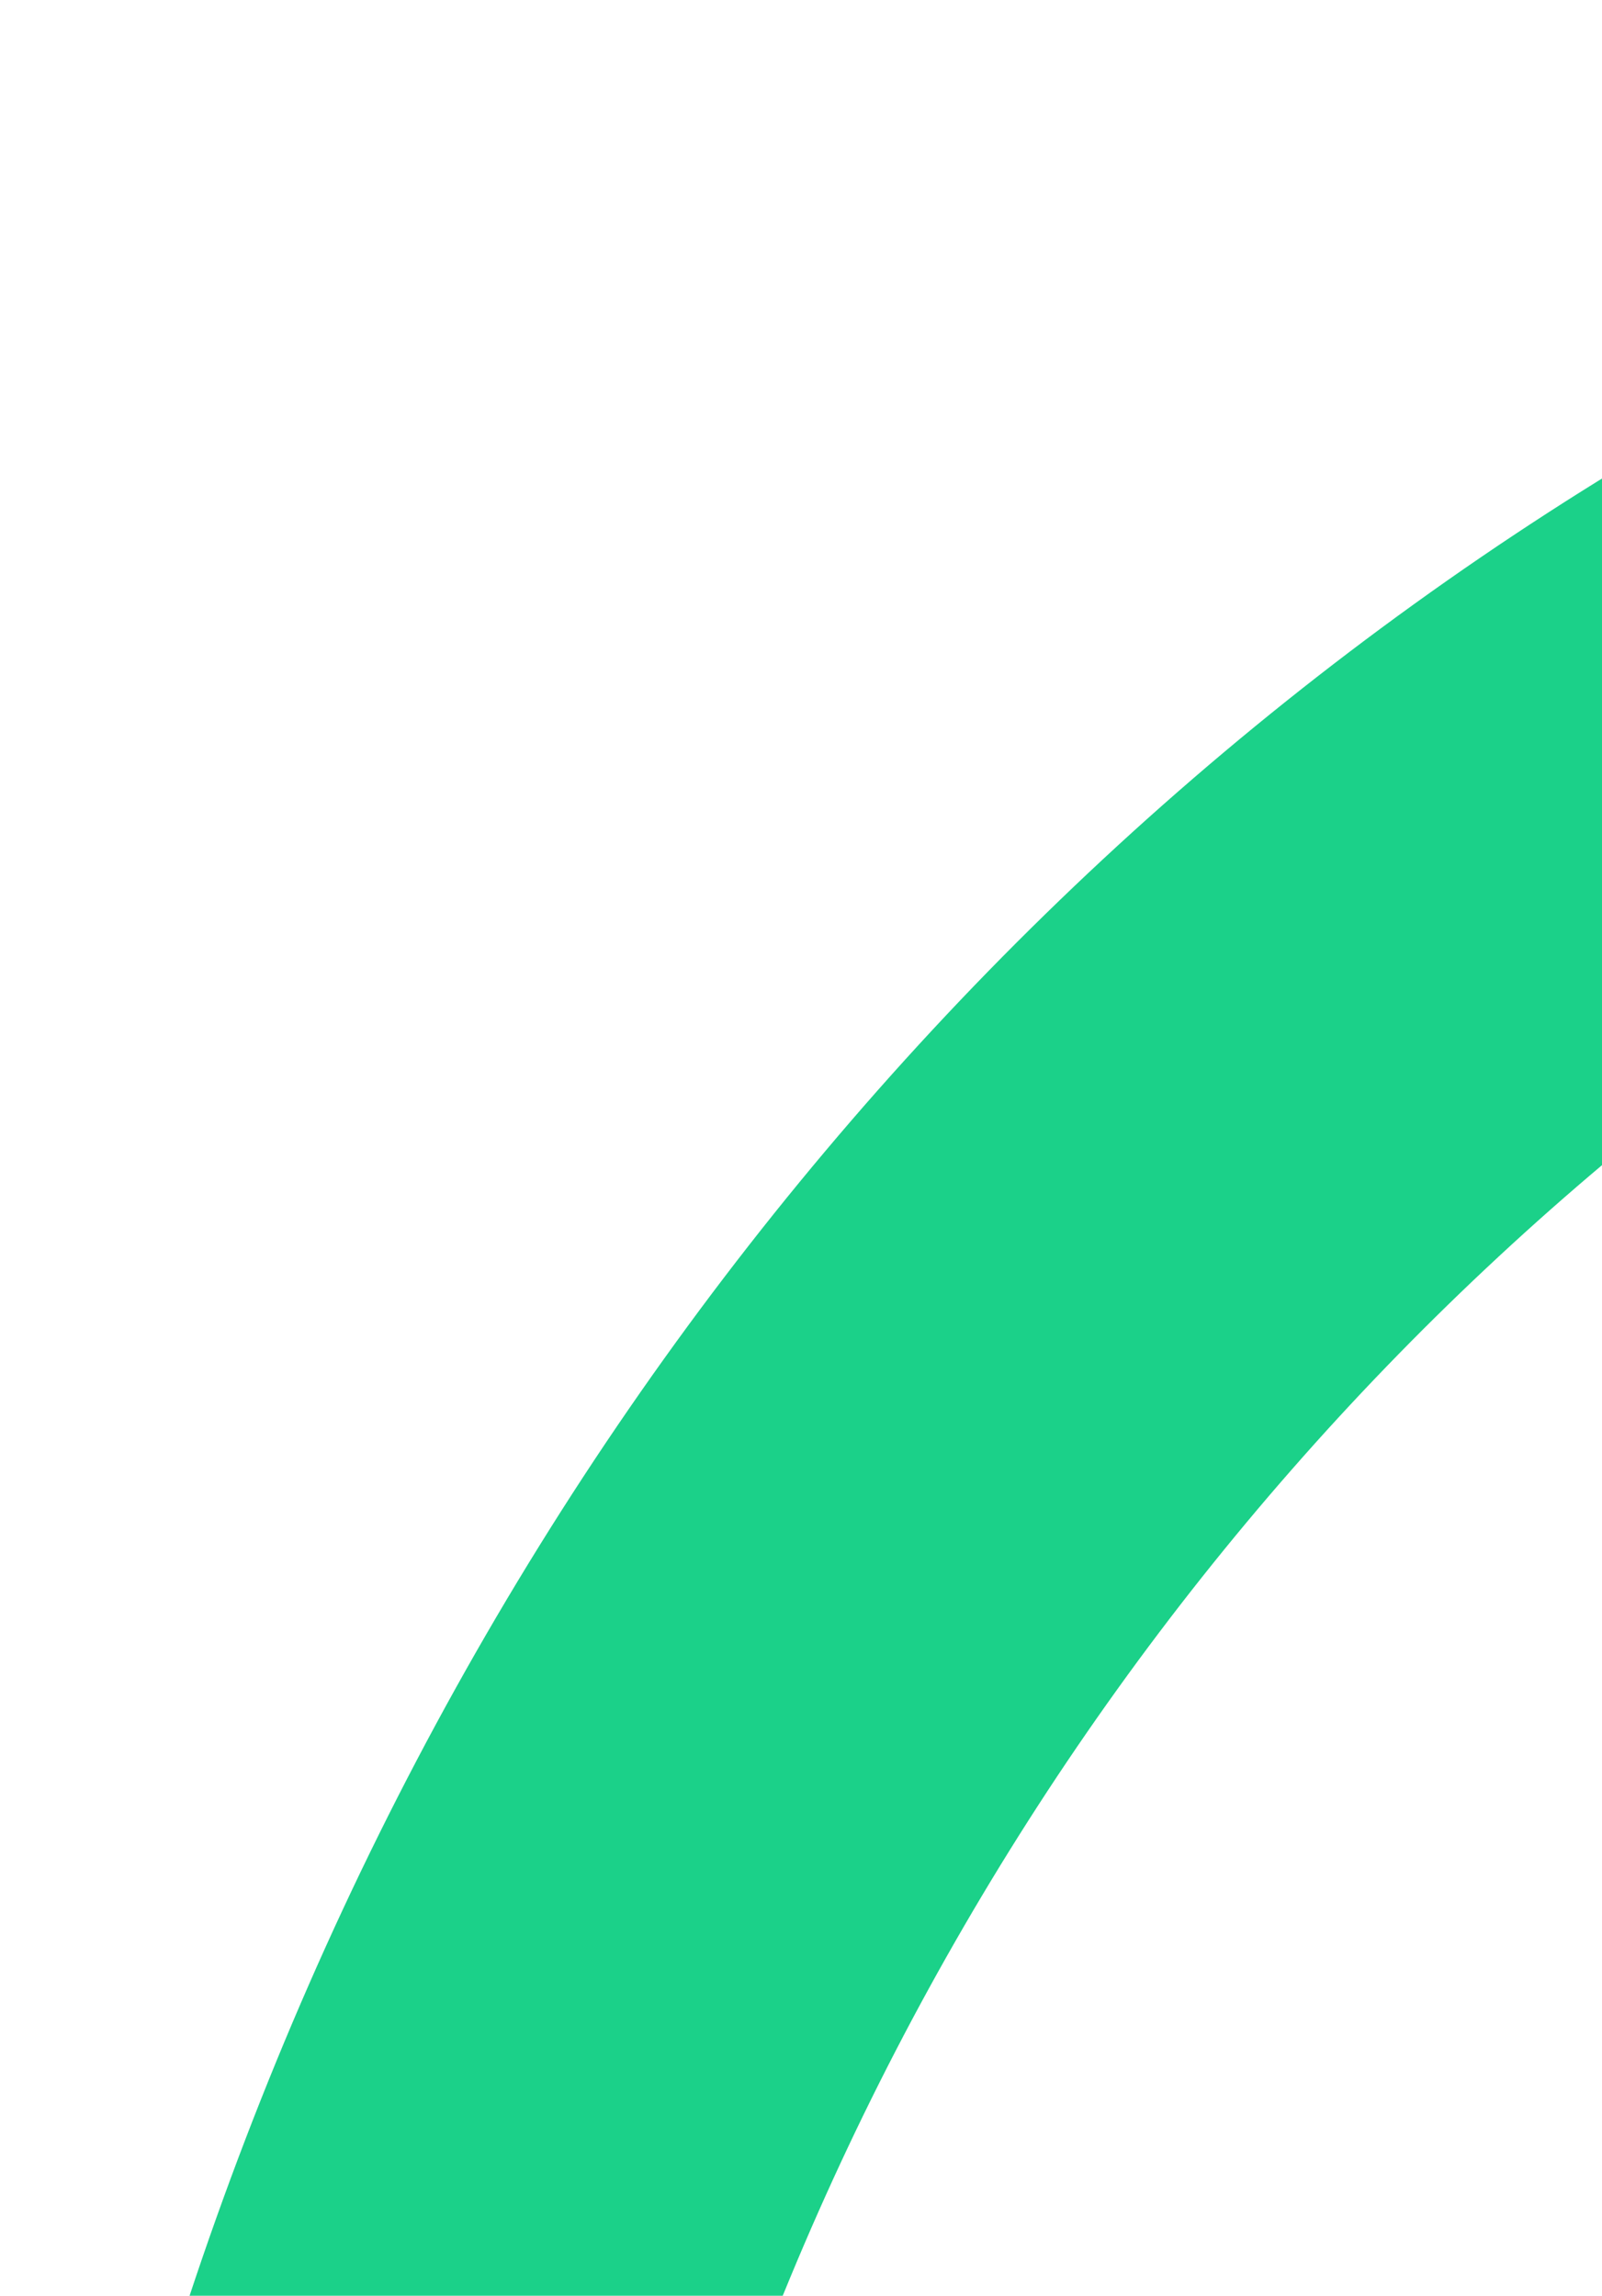
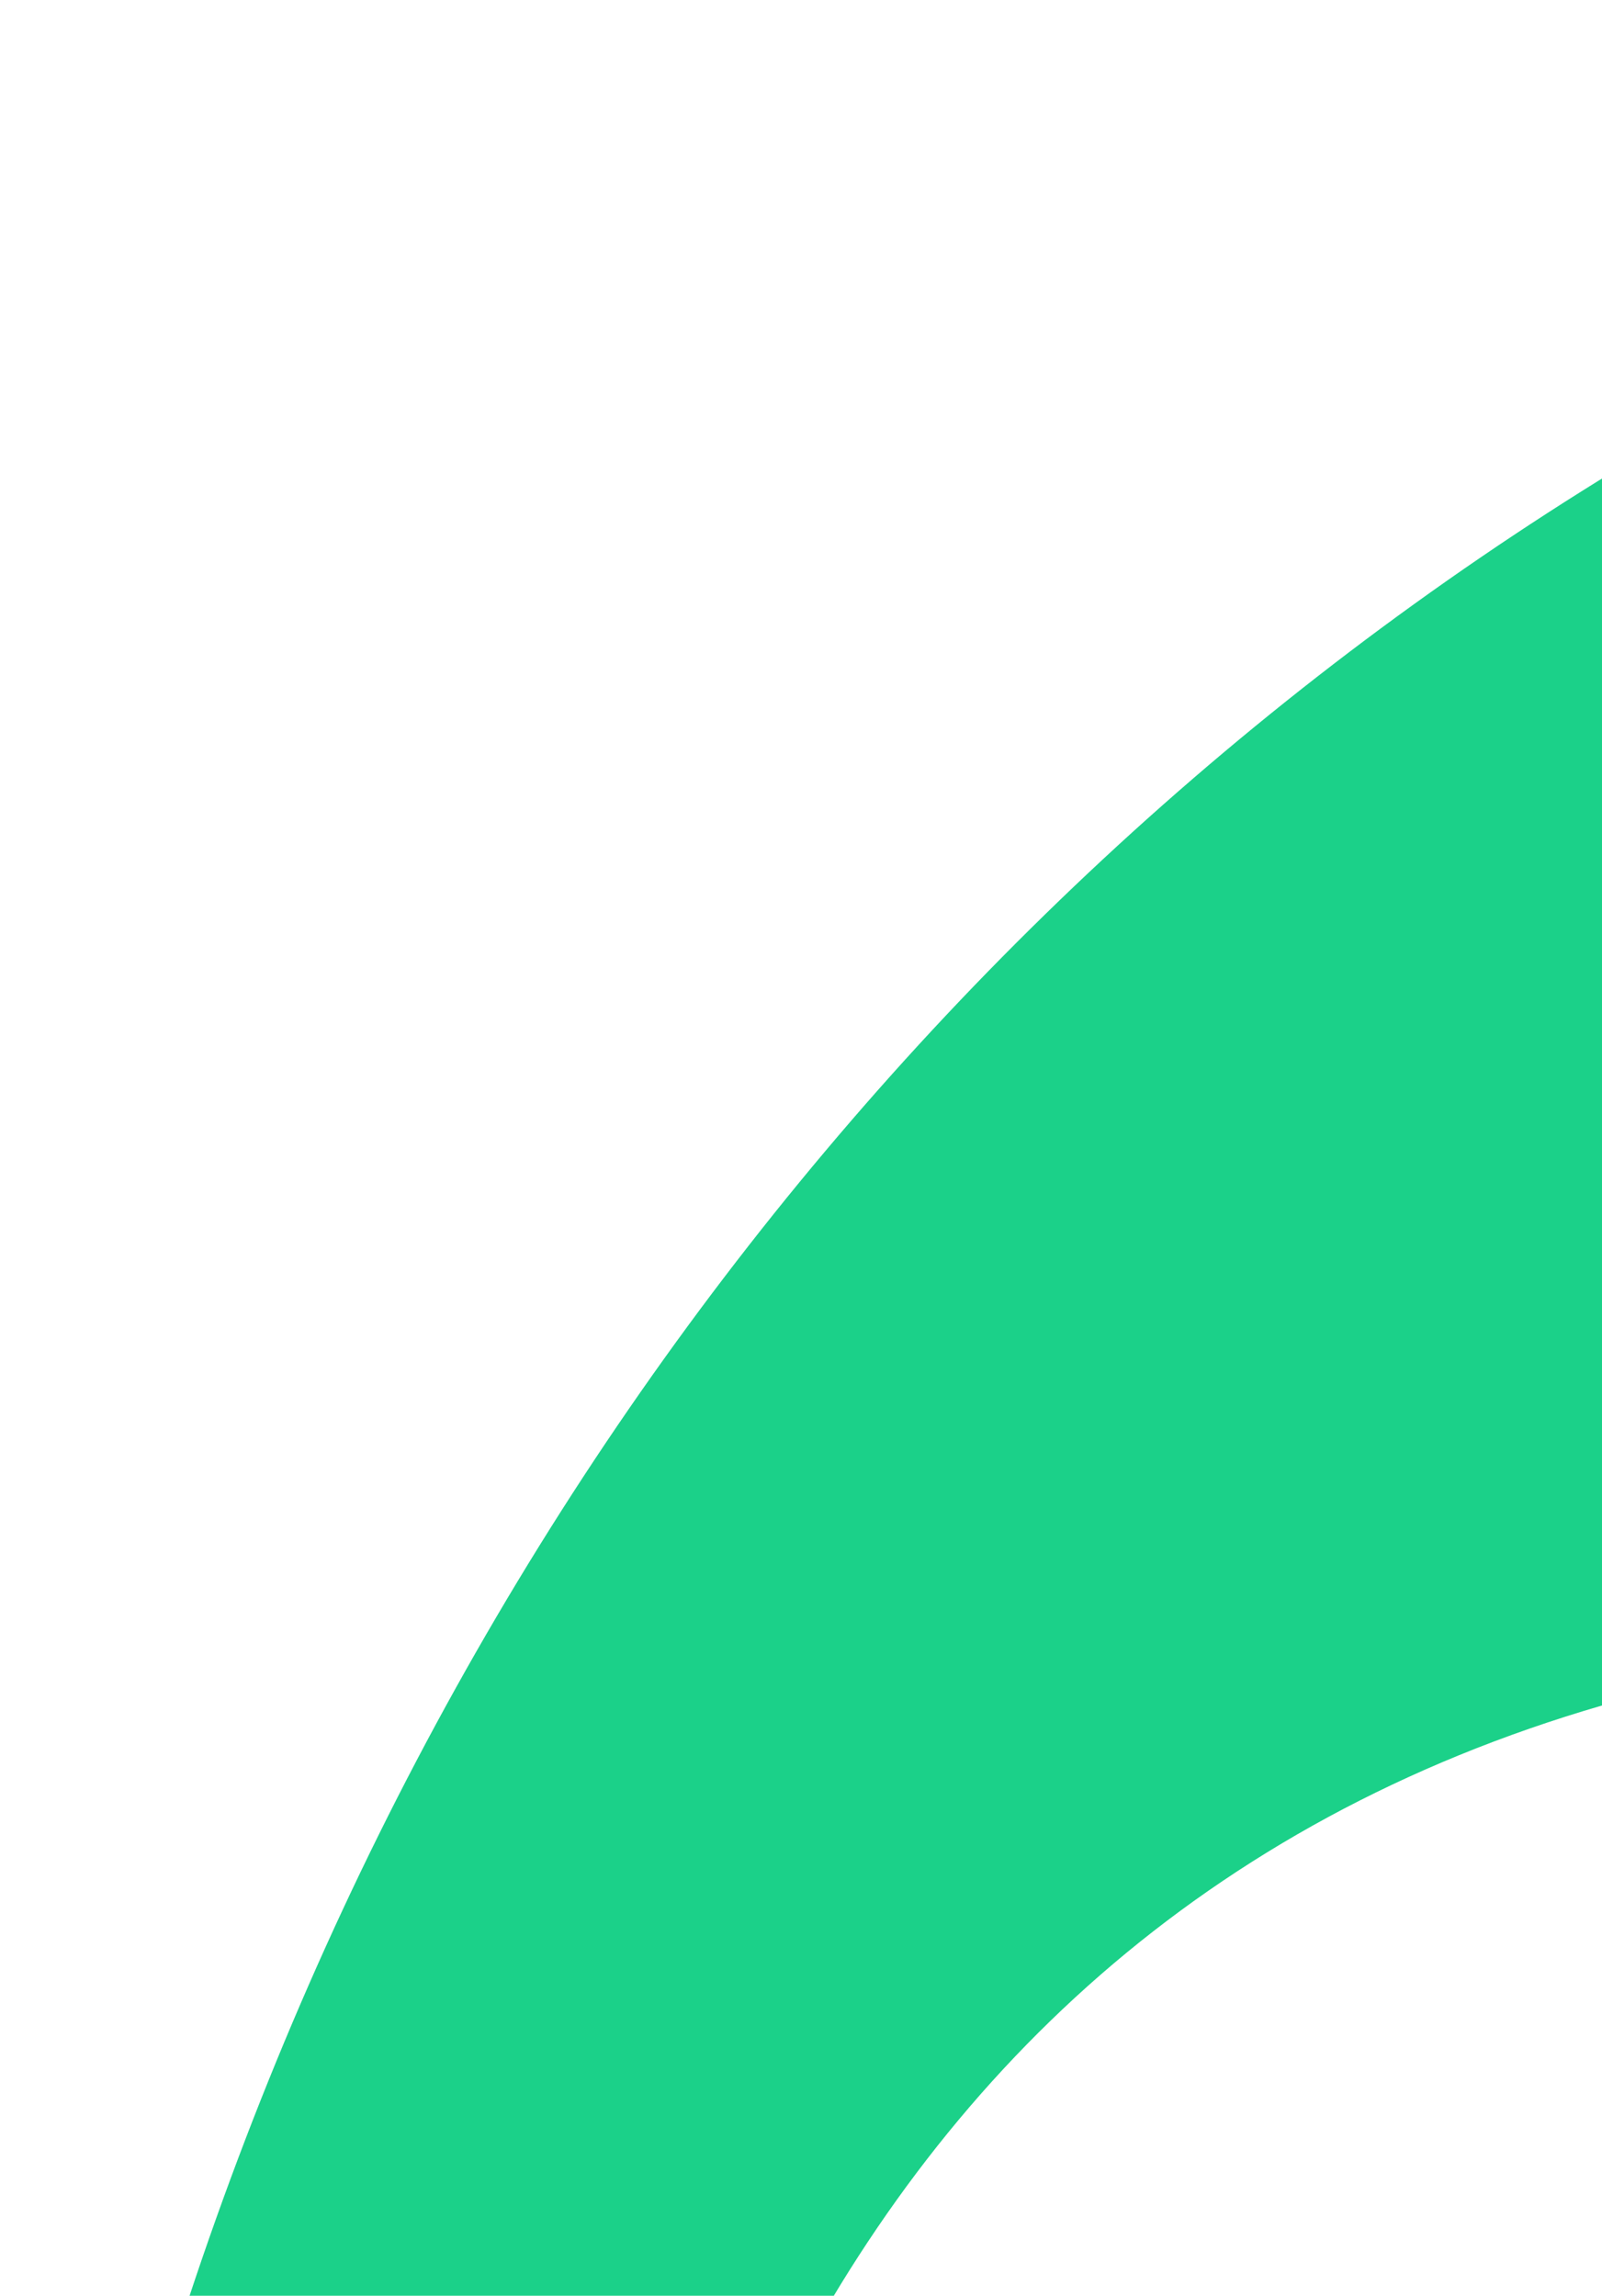
<svg xmlns="http://www.w3.org/2000/svg" width="245" height="351" viewBox="0 0 245 351" fill="none">
-   <path d="M0.588 508.072C12.855 215.004 236.869 -11.723 528.876 0.5C828.353 0.513 1080.04 274.104 1068.53 549.159C1056.26 842.226 799.108 1073.07 507.101 1060.85C215.094 1048.63 -11.68 801.139 0.588 508.072ZM982.059 549.155C992.564 298.202 793.432 100.479 548.333 75.813C298.289 65.347 96.38 257.119 85.876 508.072C75.371 759.025 261.831 968.251 511.876 978.718C761.92 989.184 971.555 800.108 982.059 549.155Z" fill="#1BD189" />
+   <path d="M0.588 508.072C12.855 215.004 236.869 -11.723 528.876 0.5C828.353 0.513 1080.04 274.104 1068.53 549.159C1056.26 842.226 799.108 1073.07 507.101 1060.85C215.094 1048.63 -11.68 801.139 0.588 508.072ZM982.059 549.155C298.289 65.347 96.38 257.119 85.876 508.072C75.371 759.025 261.831 968.251 511.876 978.718C761.92 989.184 971.555 800.108 982.059 549.155Z" fill="#1BD189" />
</svg>